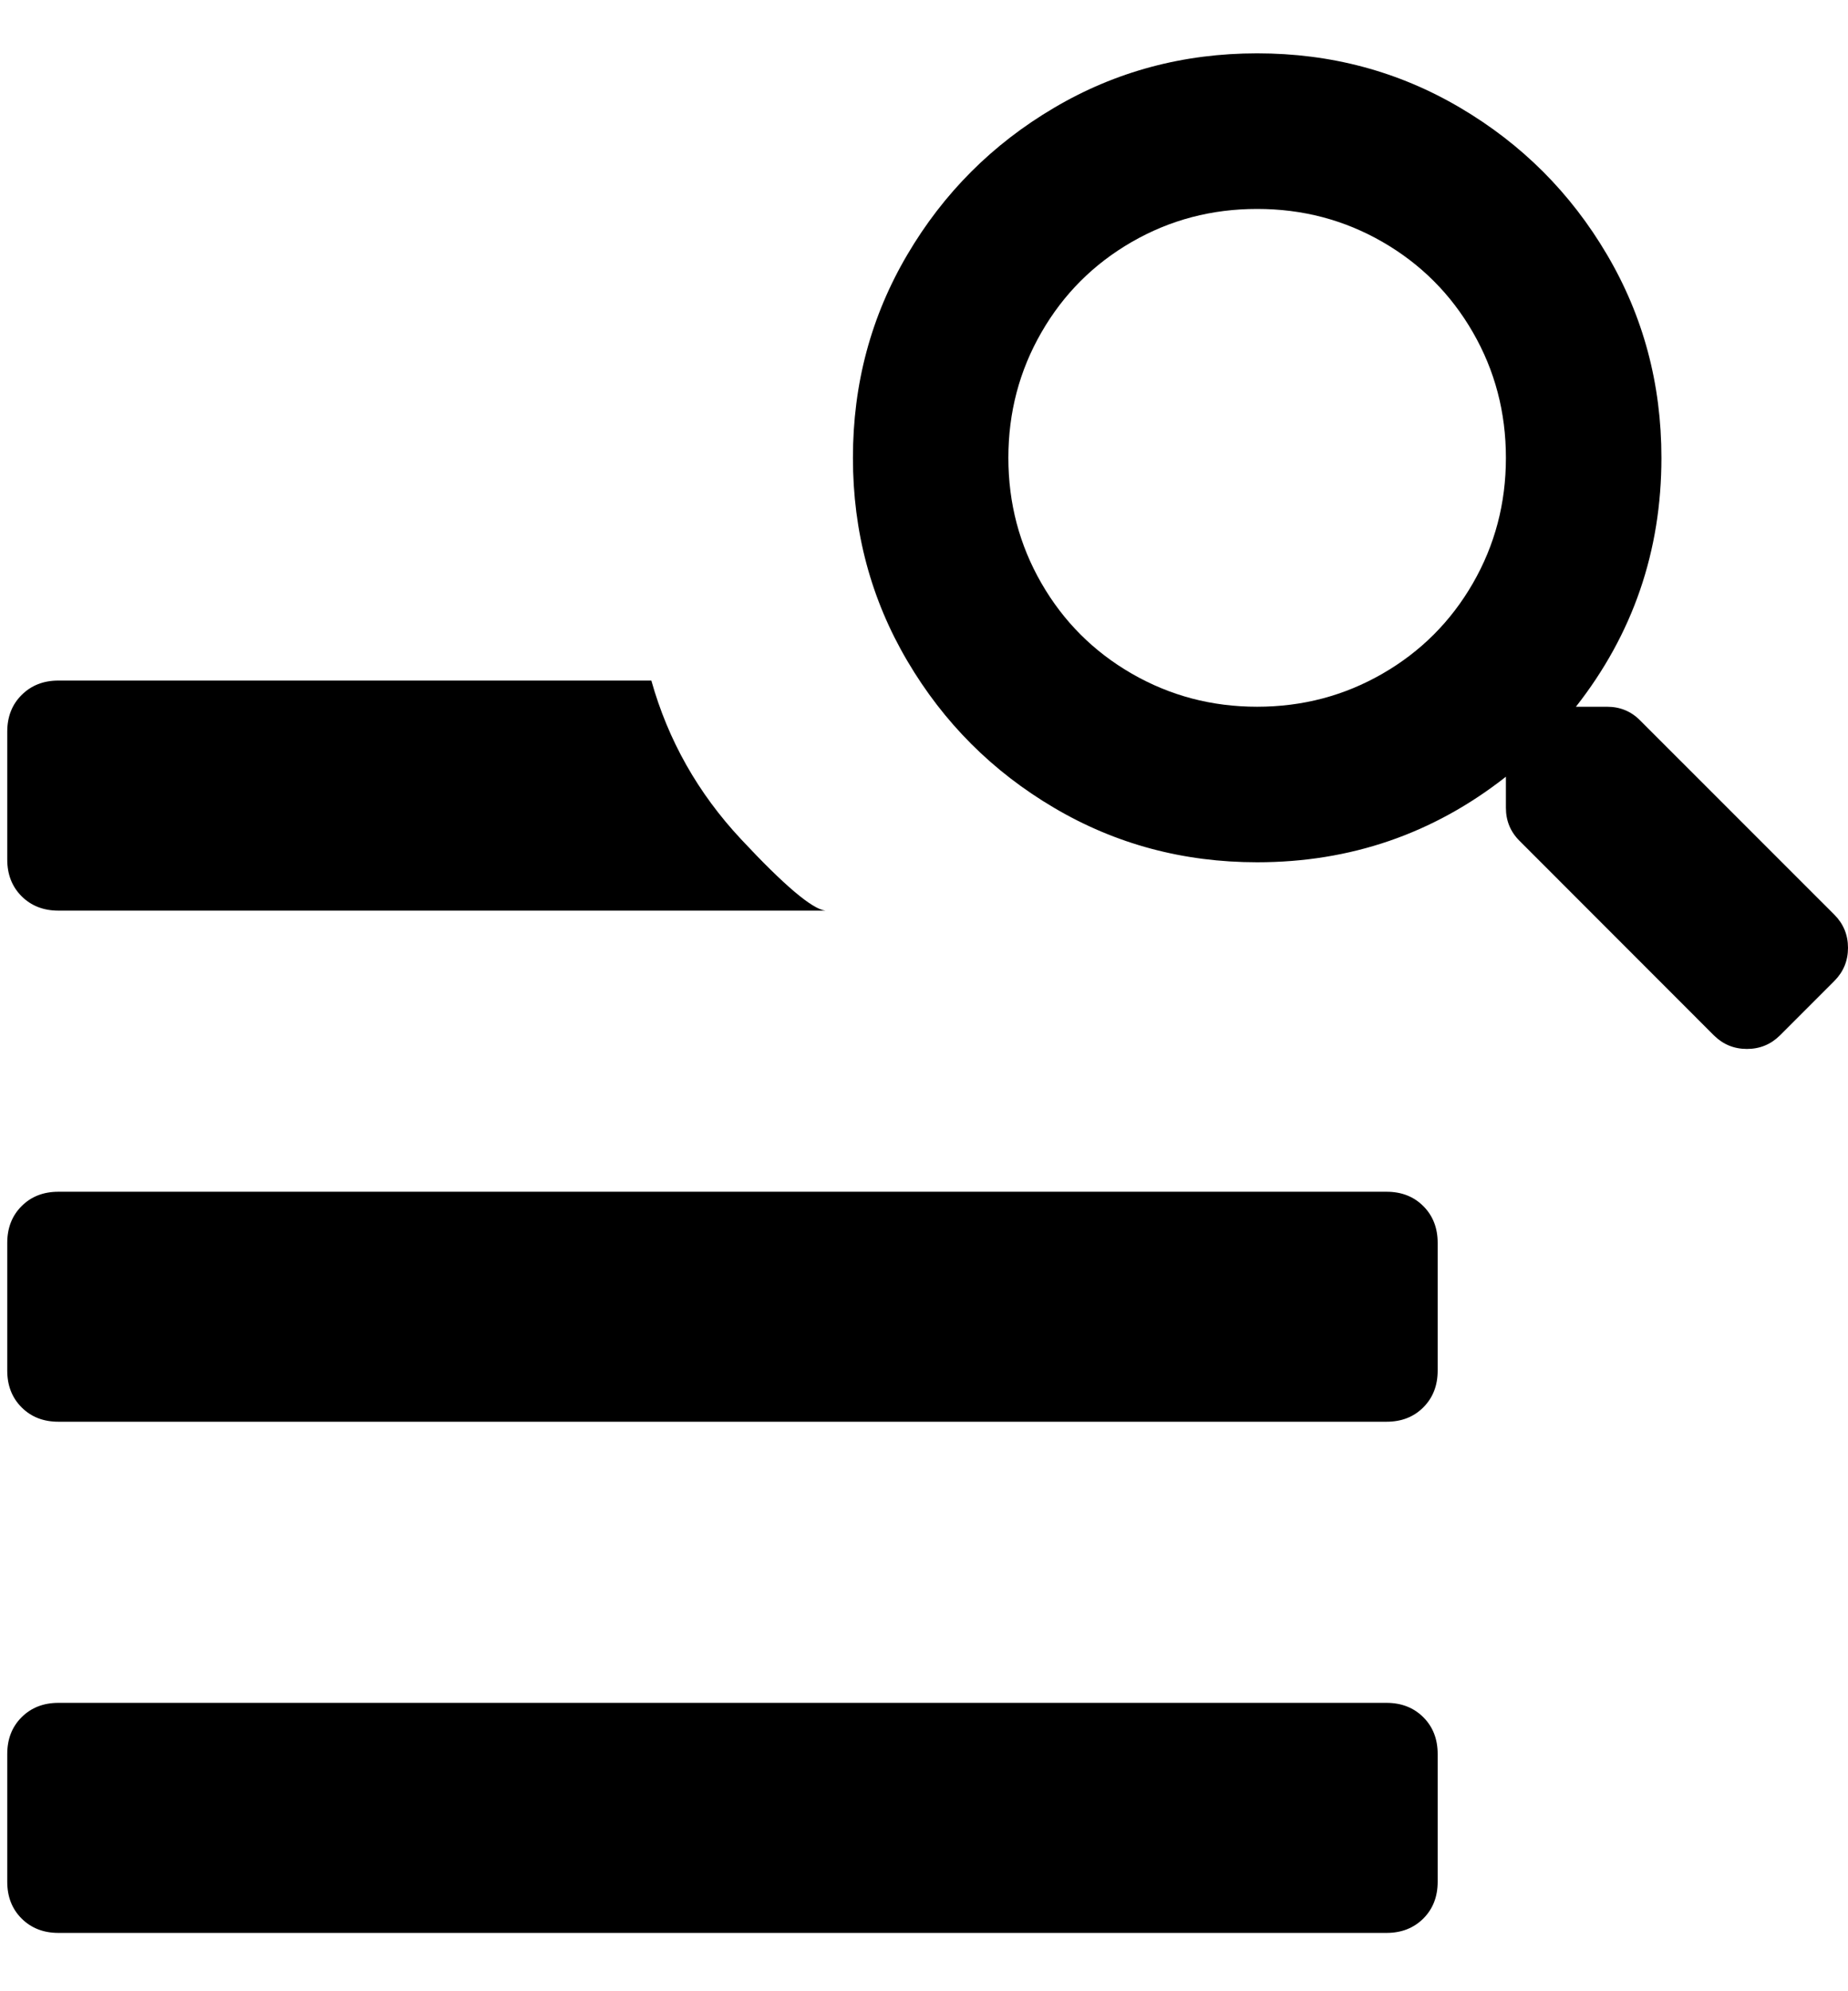
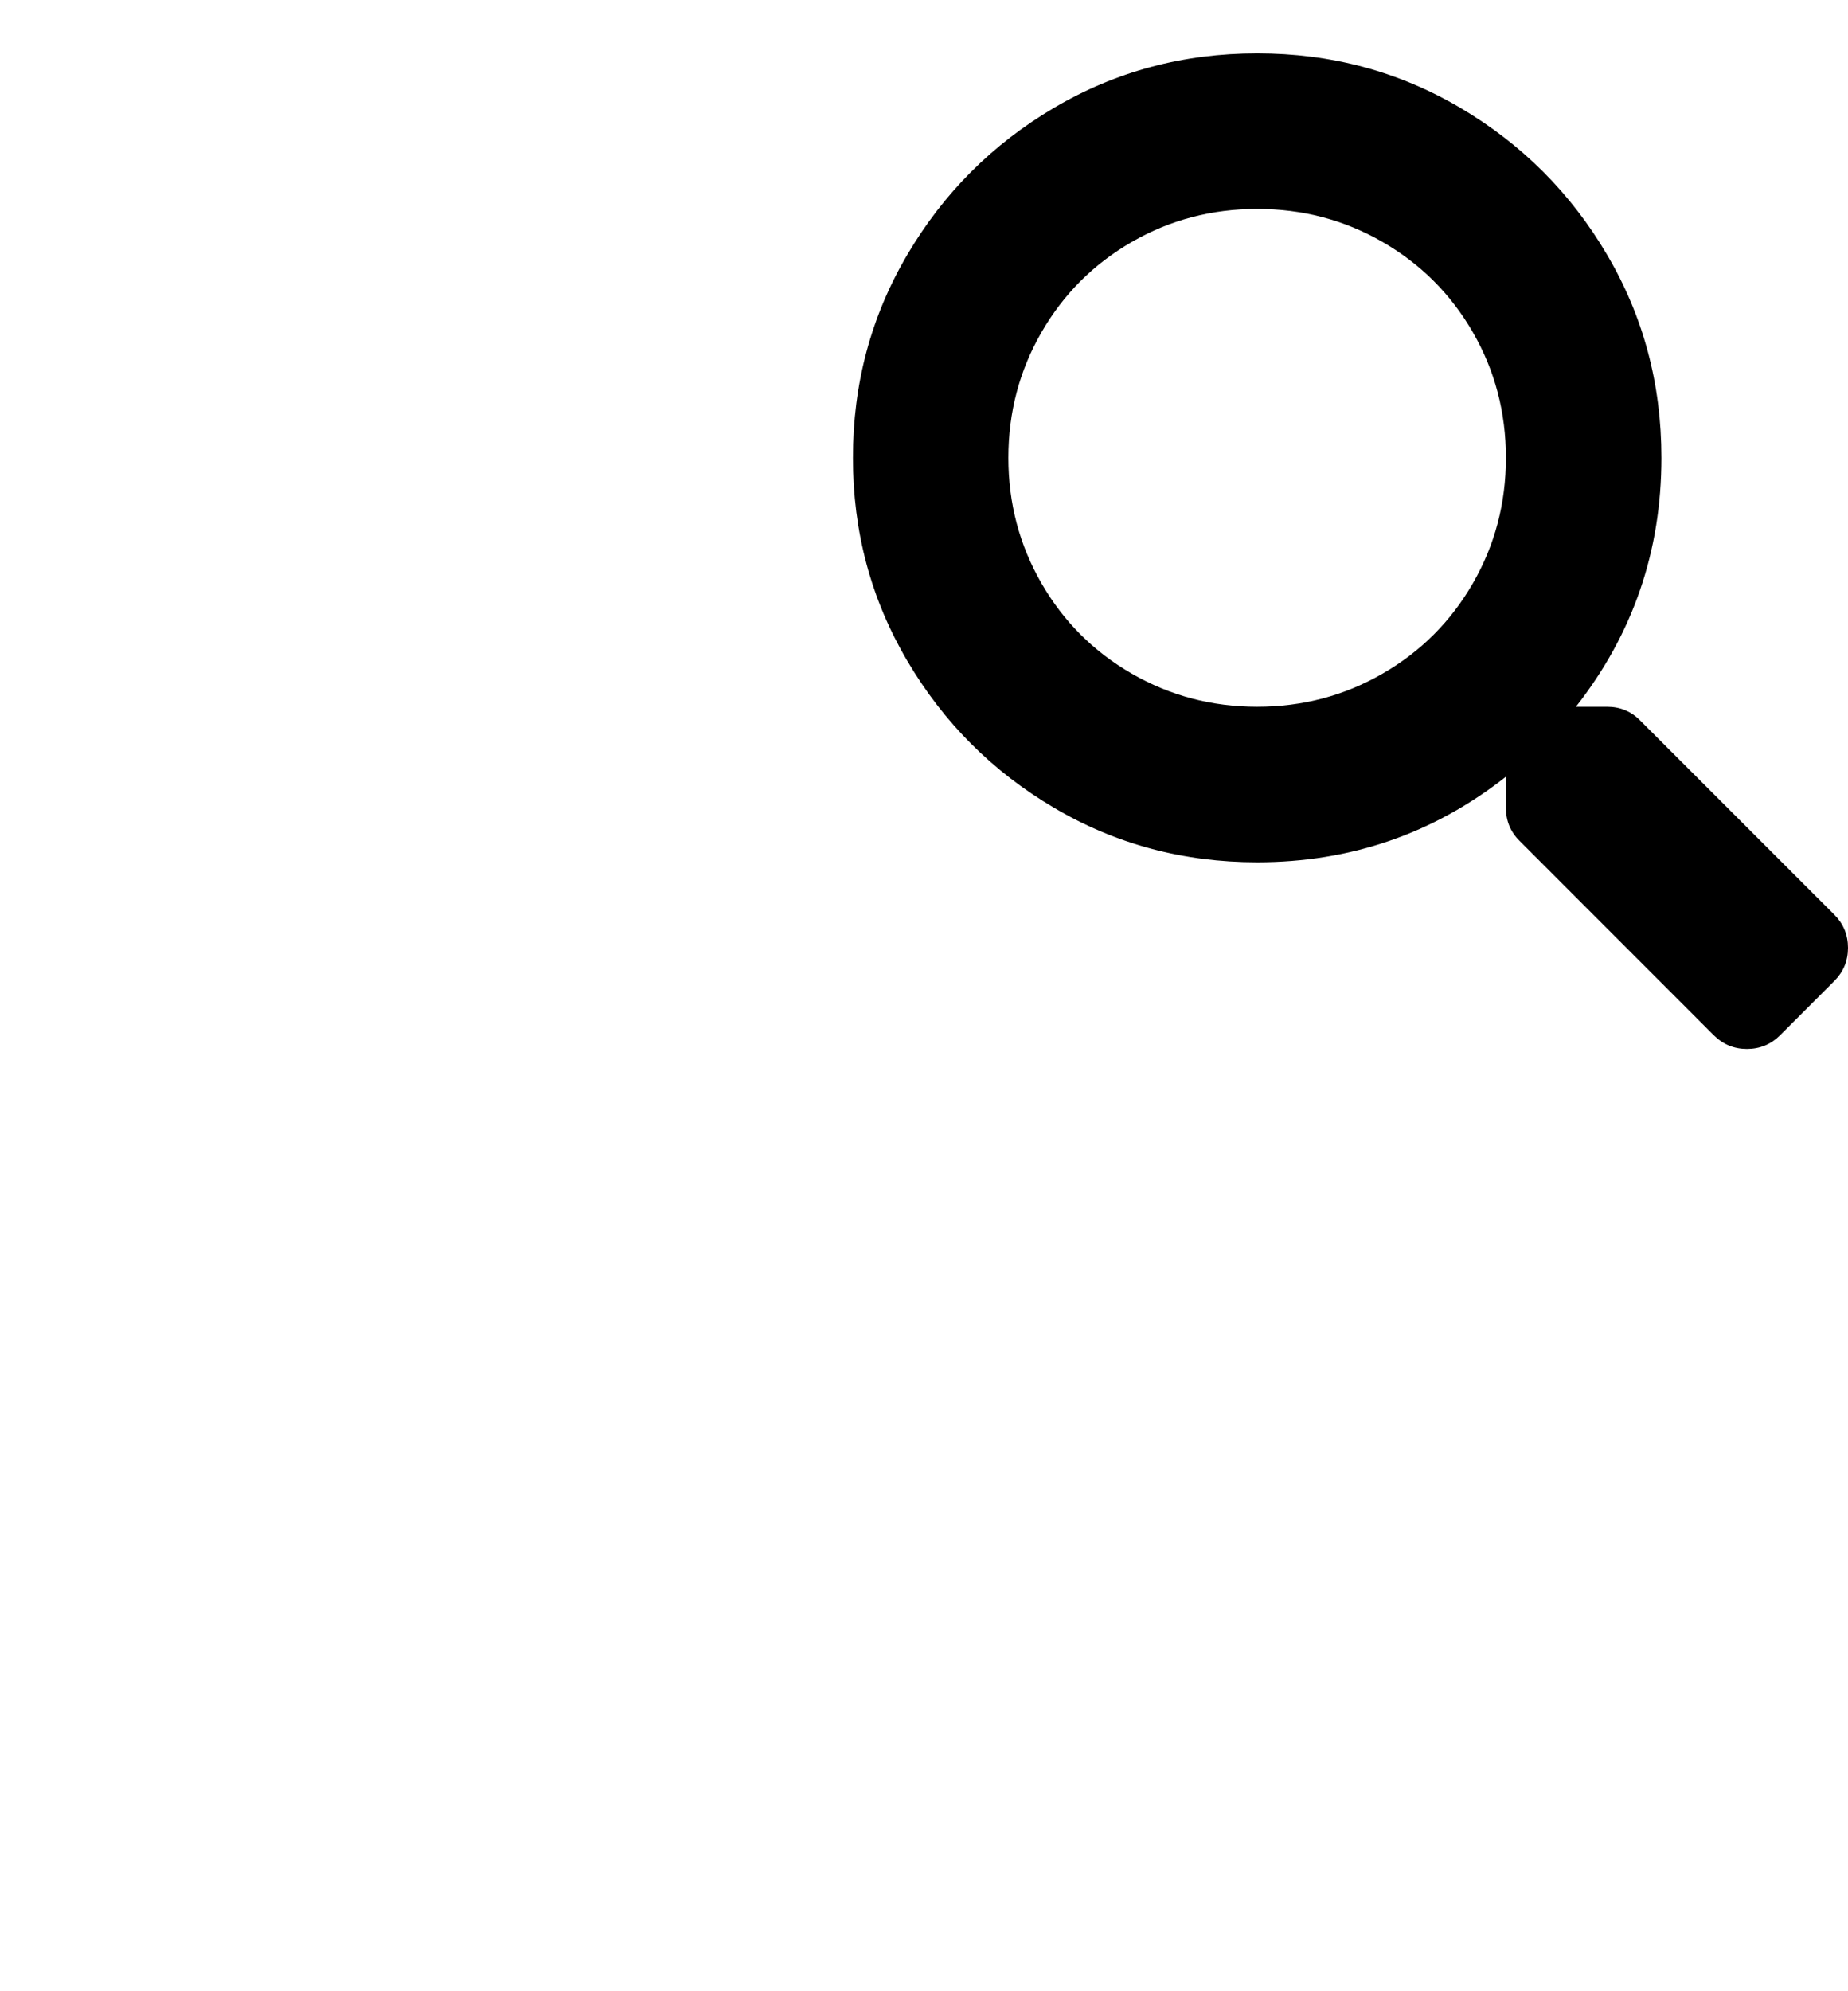
<svg xmlns="http://www.w3.org/2000/svg" width="26px" height="28px" viewBox="0 0 26 28" version="1.1">
  <title>Menu</title>
  <desc>Created with Sketch.</desc>
  <g id="Desktop" stroke="none" stroke-width="1" fill="none" fill-rule="evenodd">
    <g id="Homepage" transform="translate(-1594, -46)" fill="#000000">
      <g id="Navigation" transform="translate(0, -60)">
        <g id="Menu" transform="translate(1594, 105)">
-           <path d="M0.821,13.805 C0.611,13.805 0.439,13.737 0.304,13.603 C0.169,13.468 0.102,13.296 0.102,13.086 L0.102,11.289 C0.102,11.079 0.169,10.907 0.304,10.773 C0.439,10.638 0.611,10.57 0.821,10.57 L9.164,10.57 C9.4,11.41 9.82,12.153 10.426,12.801 C11.031,13.449 11.427,13.784 11.613,13.805 L0.821,13.805 Z M0.821,20.992 C0.611,20.992 0.439,20.925 0.304,20.79 C0.169,20.655 0.102,20.483 0.102,20.273 L0.102,18.477 C0.102,18.267 0.169,18.095 0.304,17.96 C0.439,17.825 0.611,17.758 0.821,17.758 L19.508,17.758 C19.718,17.758 19.89,17.825 20.025,17.96 C20.16,18.095 20.227,18.267 20.227,18.477 L20.227,20.273 C20.227,20.483 20.16,20.655 20.025,20.79 C19.89,20.925 19.718,20.992 19.508,20.992 L0.821,20.992 Z M0.821,28.18 C0.611,28.18 0.439,28.112 0.304,27.978 C0.169,27.843 0.102,27.671 0.102,27.461 L0.102,25.664 C0.102,25.454 0.169,25.282 0.304,25.147 C0.439,25.013 0.611,24.945 0.821,24.945 L19.508,24.945 C19.718,24.945 19.89,25.013 20.025,25.147 C20.16,25.282 20.227,25.454 20.227,25.664 L20.227,27.461 C20.227,27.671 20.16,27.843 20.025,27.978 C19.89,28.112 19.718,28.18 19.508,28.18 L0.821,28.18 Z" id="bars" />
          <path d="M25.809,13.863 C25.936,13.991 26,14.146 26,14.328 C26,14.51 25.936,14.665 25.809,14.793 L25.043,15.559 C24.915,15.686 24.76,15.75 24.578,15.75 C24.396,15.75 24.241,15.686 24.113,15.559 L21.379,12.824 C21.251,12.697 21.187,12.542 21.187,12.359 L21.187,11.922 C20.167,12.724 19,13.125 17.687,13.125 C16.648,13.125 15.696,12.87 14.83,12.359 C13.964,11.849 13.276,11.161 12.766,10.295 C12.255,9.429 12,8.477 12,7.438 C12,6.398 12.255,5.446 12.766,4.58 C13.276,3.714 13.964,3.026 14.83,2.516 C15.696,2.005 16.648,1.75 17.687,1.75 C18.727,1.75 19.679,2.005 20.545,2.516 C21.411,3.026 22.099,3.714 22.609,4.58 C23.12,5.446 23.375,6.398 23.375,7.438 C23.375,8.75 22.974,9.917 22.172,10.938 L22.609,10.938 C22.792,10.938 22.947,11.001 23.074,11.129 L25.809,13.863 Z M17.687,10.938 C18.326,10.938 18.913,10.783 19.451,10.473 C19.989,10.163 20.413,9.739 20.723,9.201 C21.033,8.663 21.187,8.076 21.187,7.438 C21.187,6.799 21.033,6.212 20.723,5.674 C20.413,5.136 19.989,4.712 19.451,4.402 C18.913,4.092 18.326,3.938 17.687,3.938 C17.049,3.938 16.462,4.092 15.924,4.402 C15.386,4.712 14.962,5.136 14.652,5.674 C14.342,6.212 14.187,6.799 14.187,7.438 C14.187,8.076 14.342,8.663 14.652,9.201 C14.962,9.739 15.386,10.163 15.924,10.473 C16.462,10.783 17.049,10.938 17.687,10.938 Z" id="search" />
        </g>
      </g>
    </g>
  </g>
</svg>